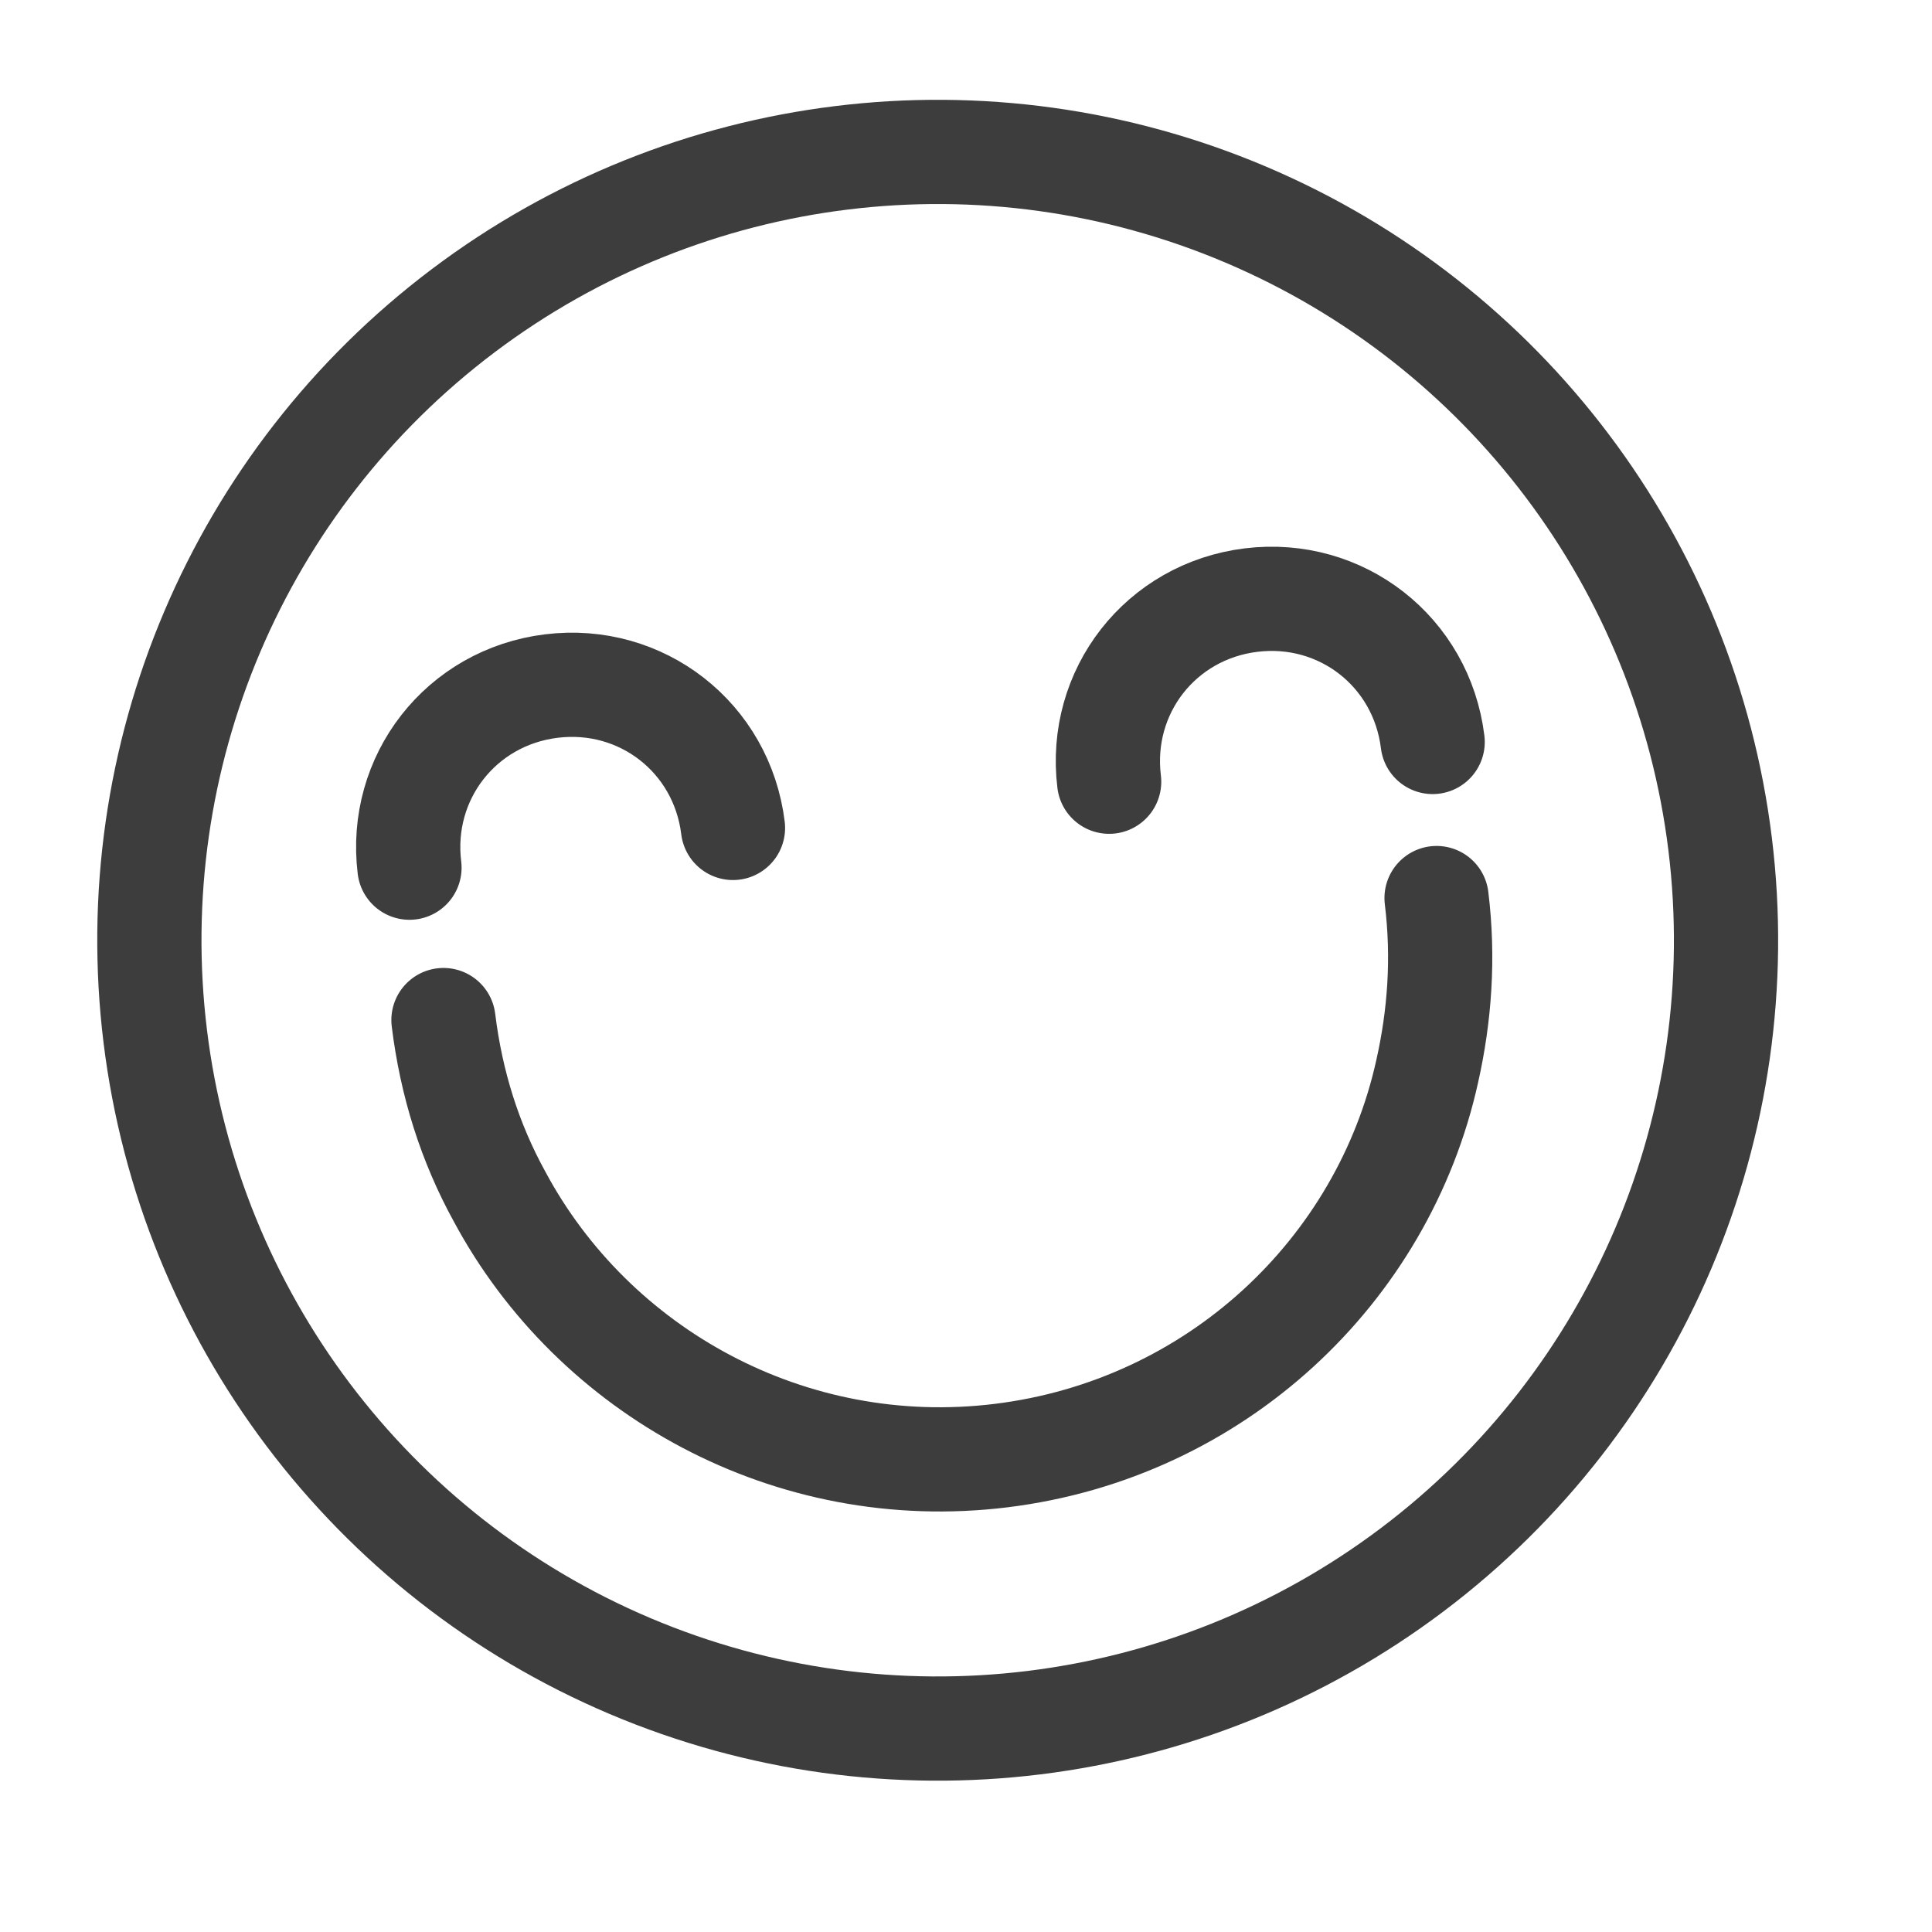
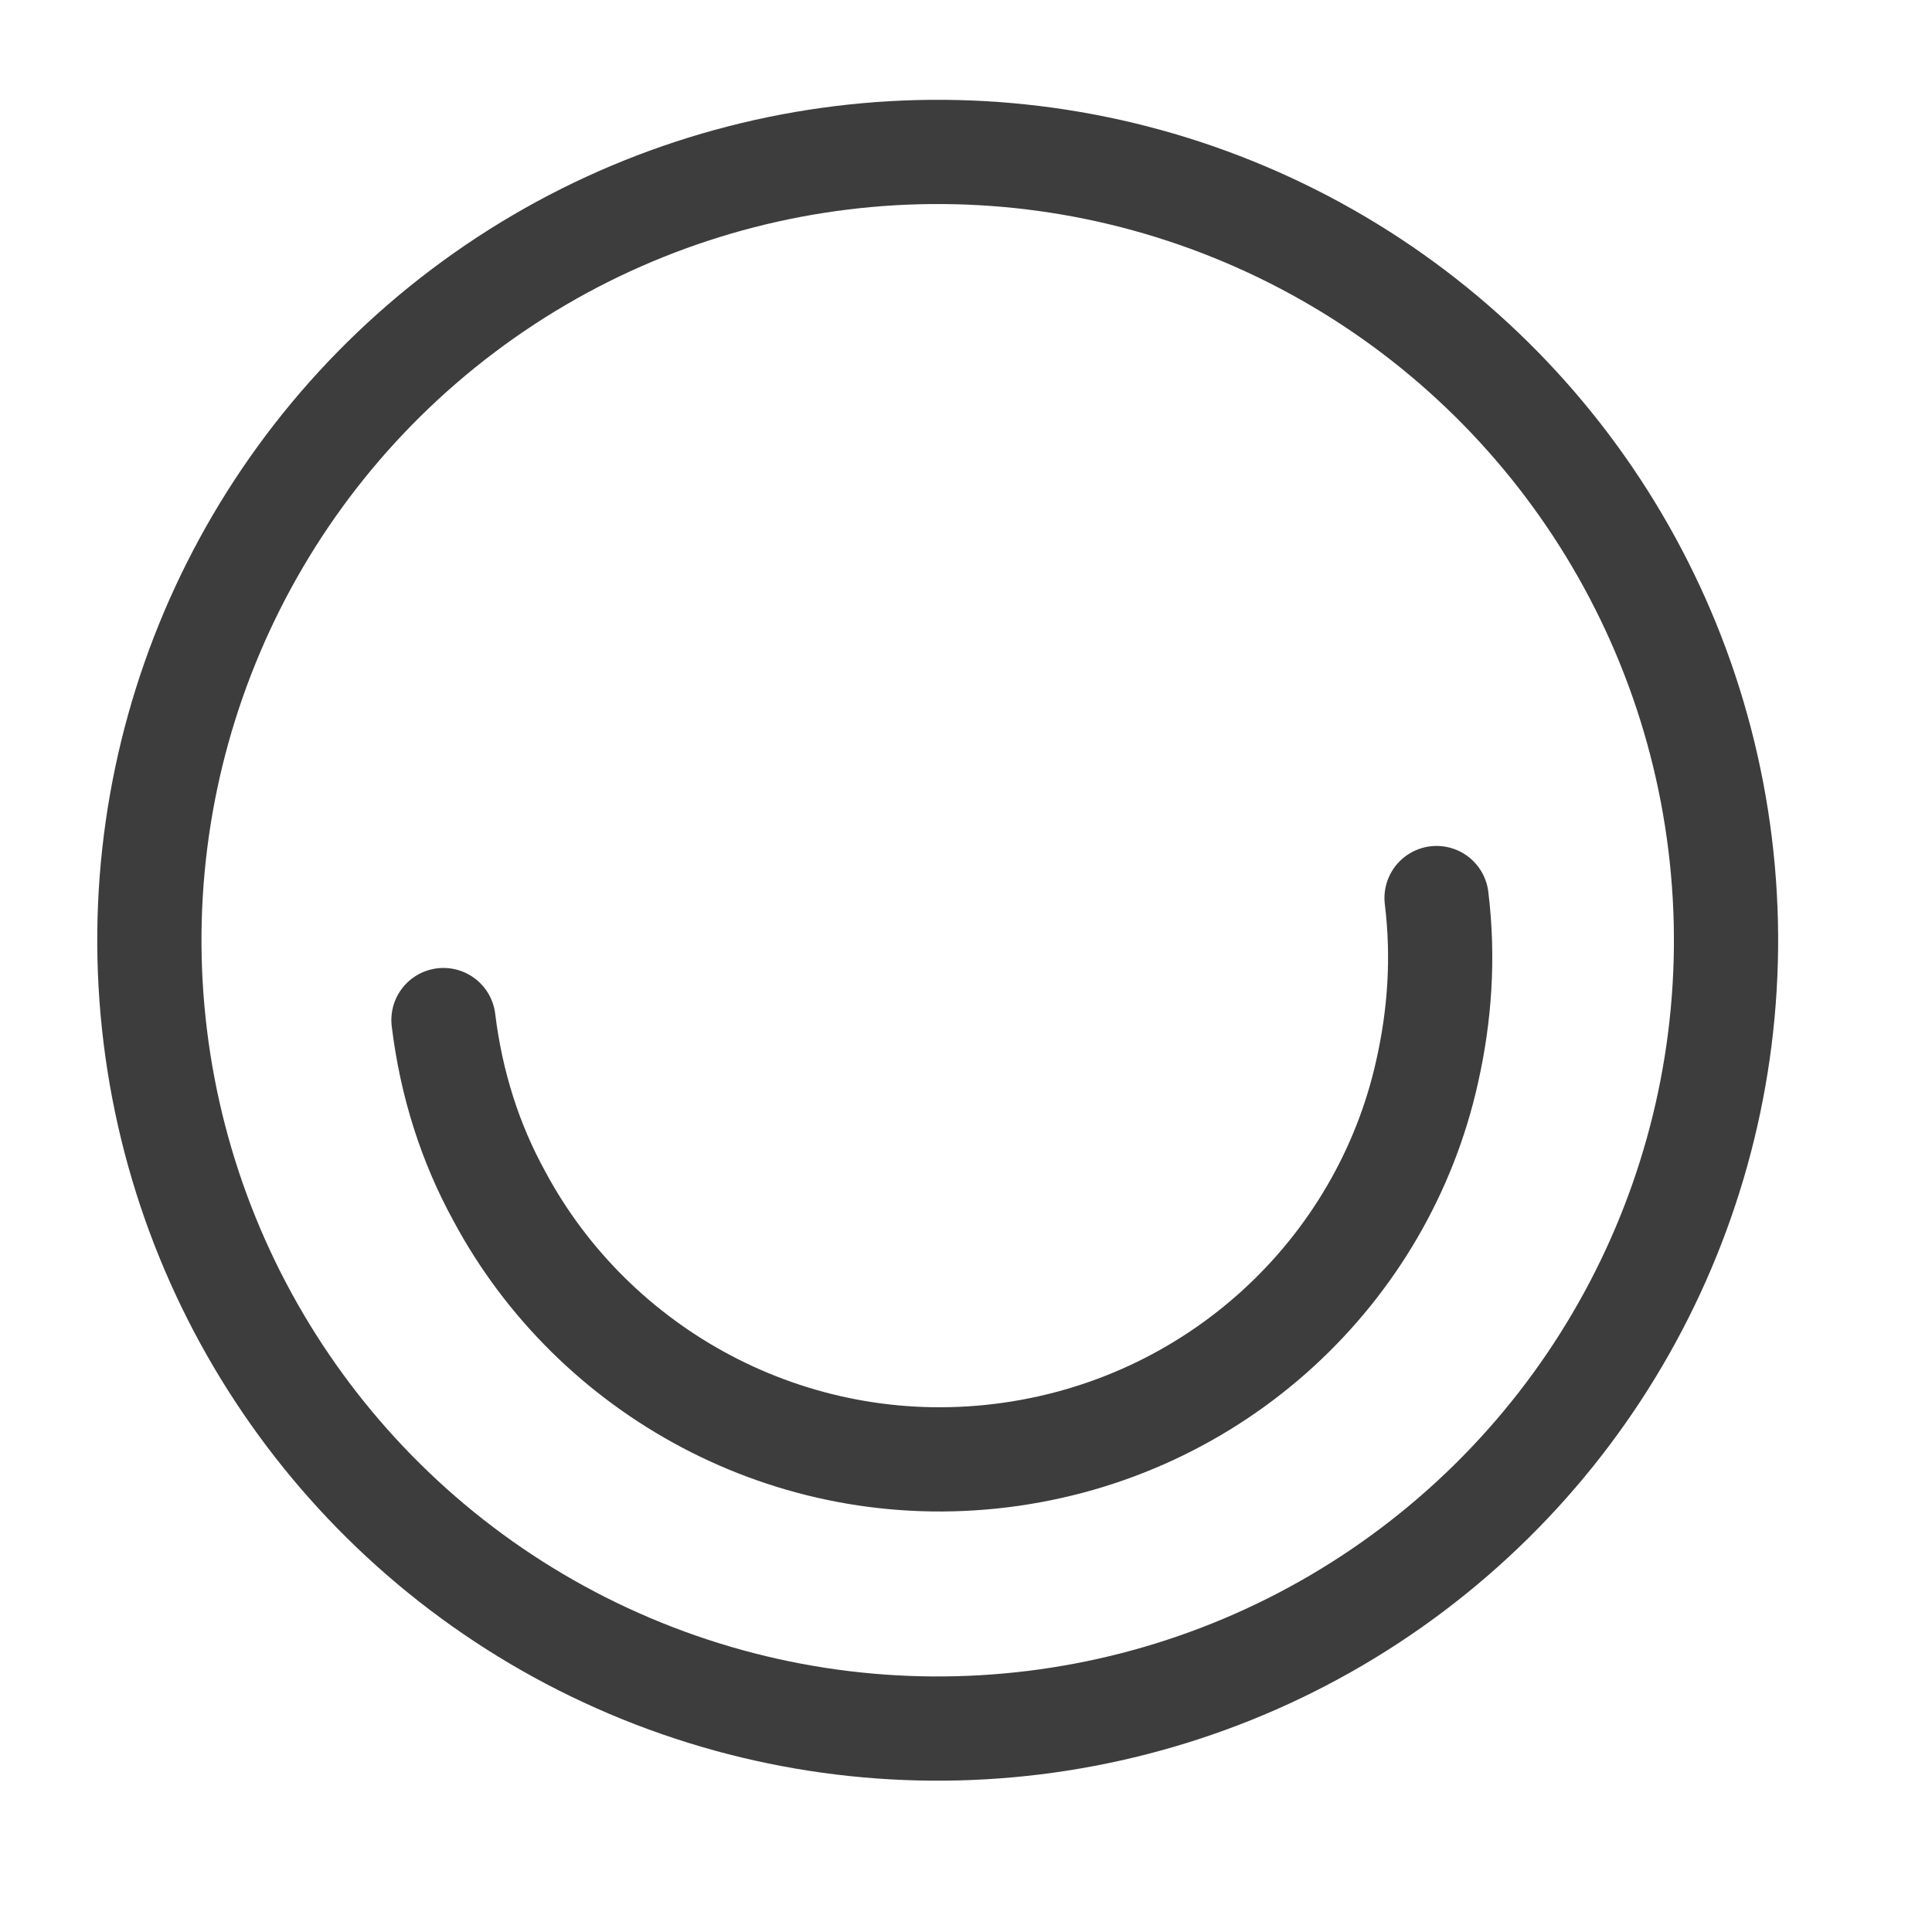
<svg xmlns="http://www.w3.org/2000/svg" version="1.1" id="Calque_1" x="0px" y="0px" viewBox="0 0 51 51" style="enable-background:new 0 0 51 51;" xml:space="preserve">
  <style type="text/css">
	.st0{fill:none;stroke:#3E3D3D;stroke-width:2.75;}
	.st1{fill:none;stroke:#3E3D3D;stroke-width:2.75;stroke-linecap:round;stroke-linejoin:round;}
</style>
  <g transform="translate(-1284 -2298)">
    <g transform="matrix(.993 -.122 .122 .993 1284 2303.484)">
      <circle class="st0" cx="22.2" cy="22.2" r="20.8" />
      <g>
        <path class="st1" d="M9,22.7c0,1.7,0.3,3.3,0.9,4.8c1.9,4.9,6.7,8.4,12.3,8.4c5.7,0,10.6-3.6,12.4-8.7c0.5-1.4,0.8-2.9,0.8-4.5" />
-         <path class="st1" d="M17.2,18.6c0-2.4-1.9-4.3-4.3-4.3s-4.3,1.9-4.3,4.3 M35.8,18.6c0-2.4-1.9-4.3-4.3-4.3s-4.3,1.9-4.3,4.3" />
      </g>
    </g>
  </g>
</svg>